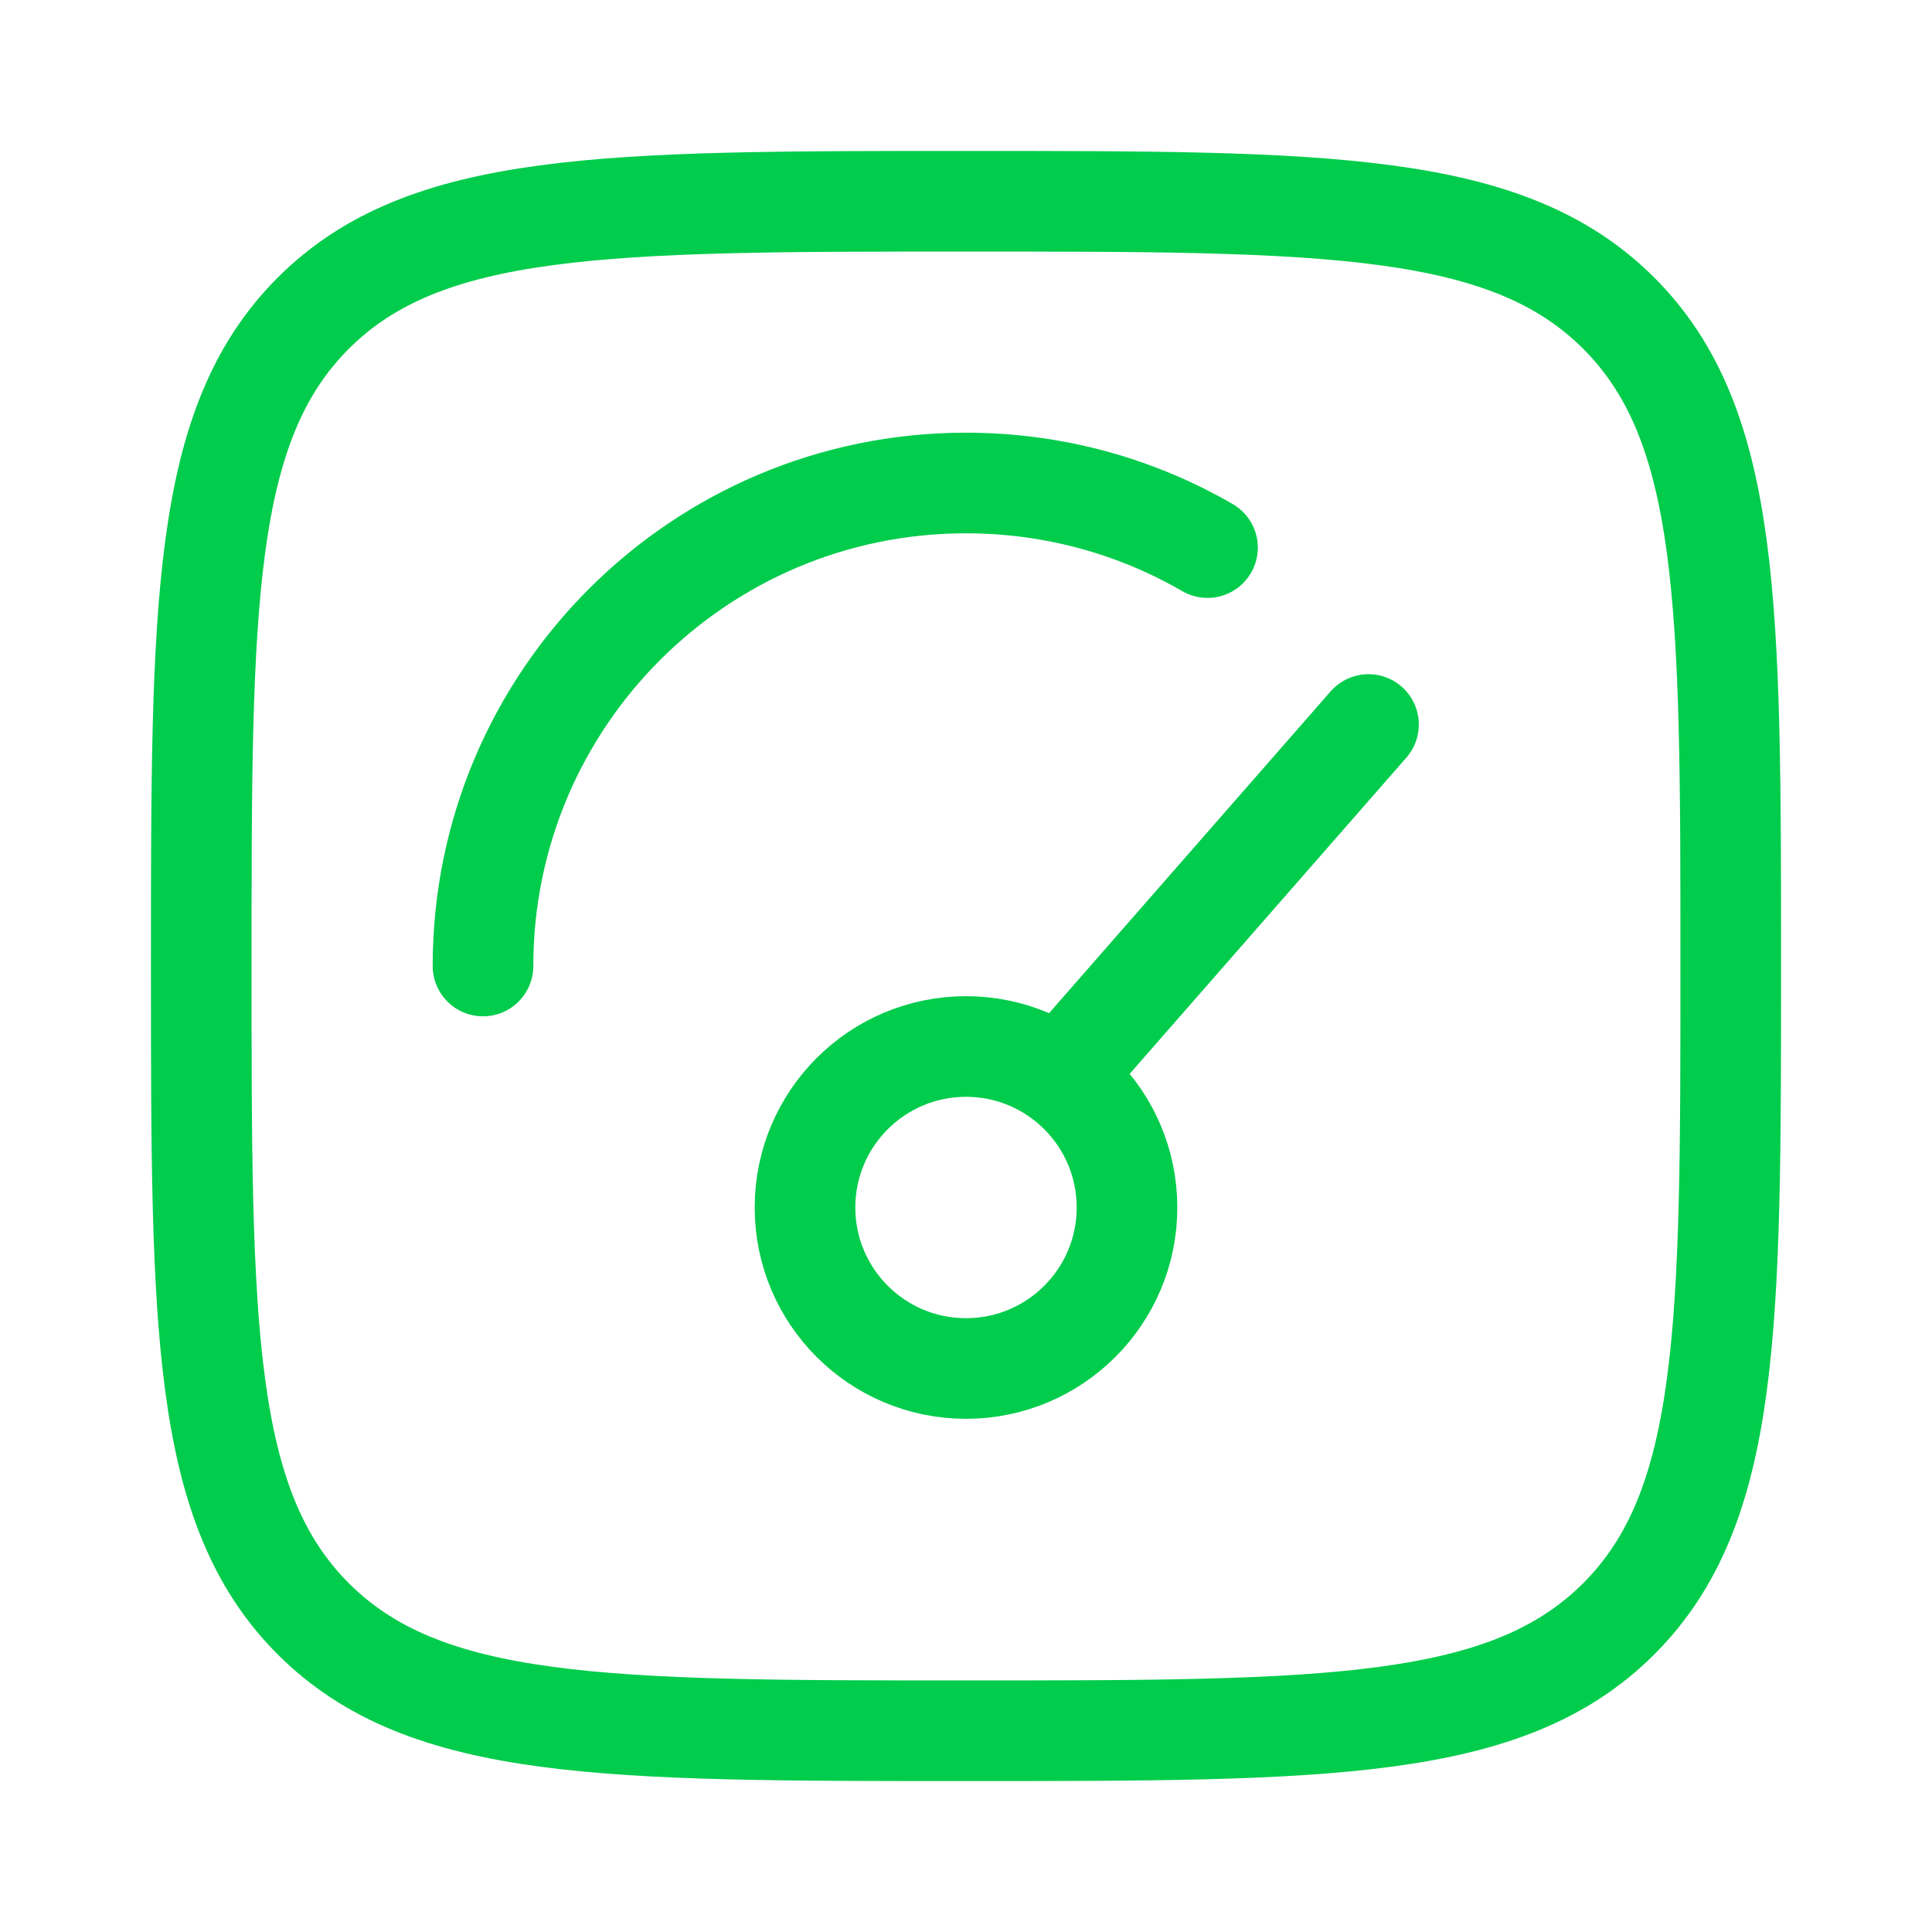
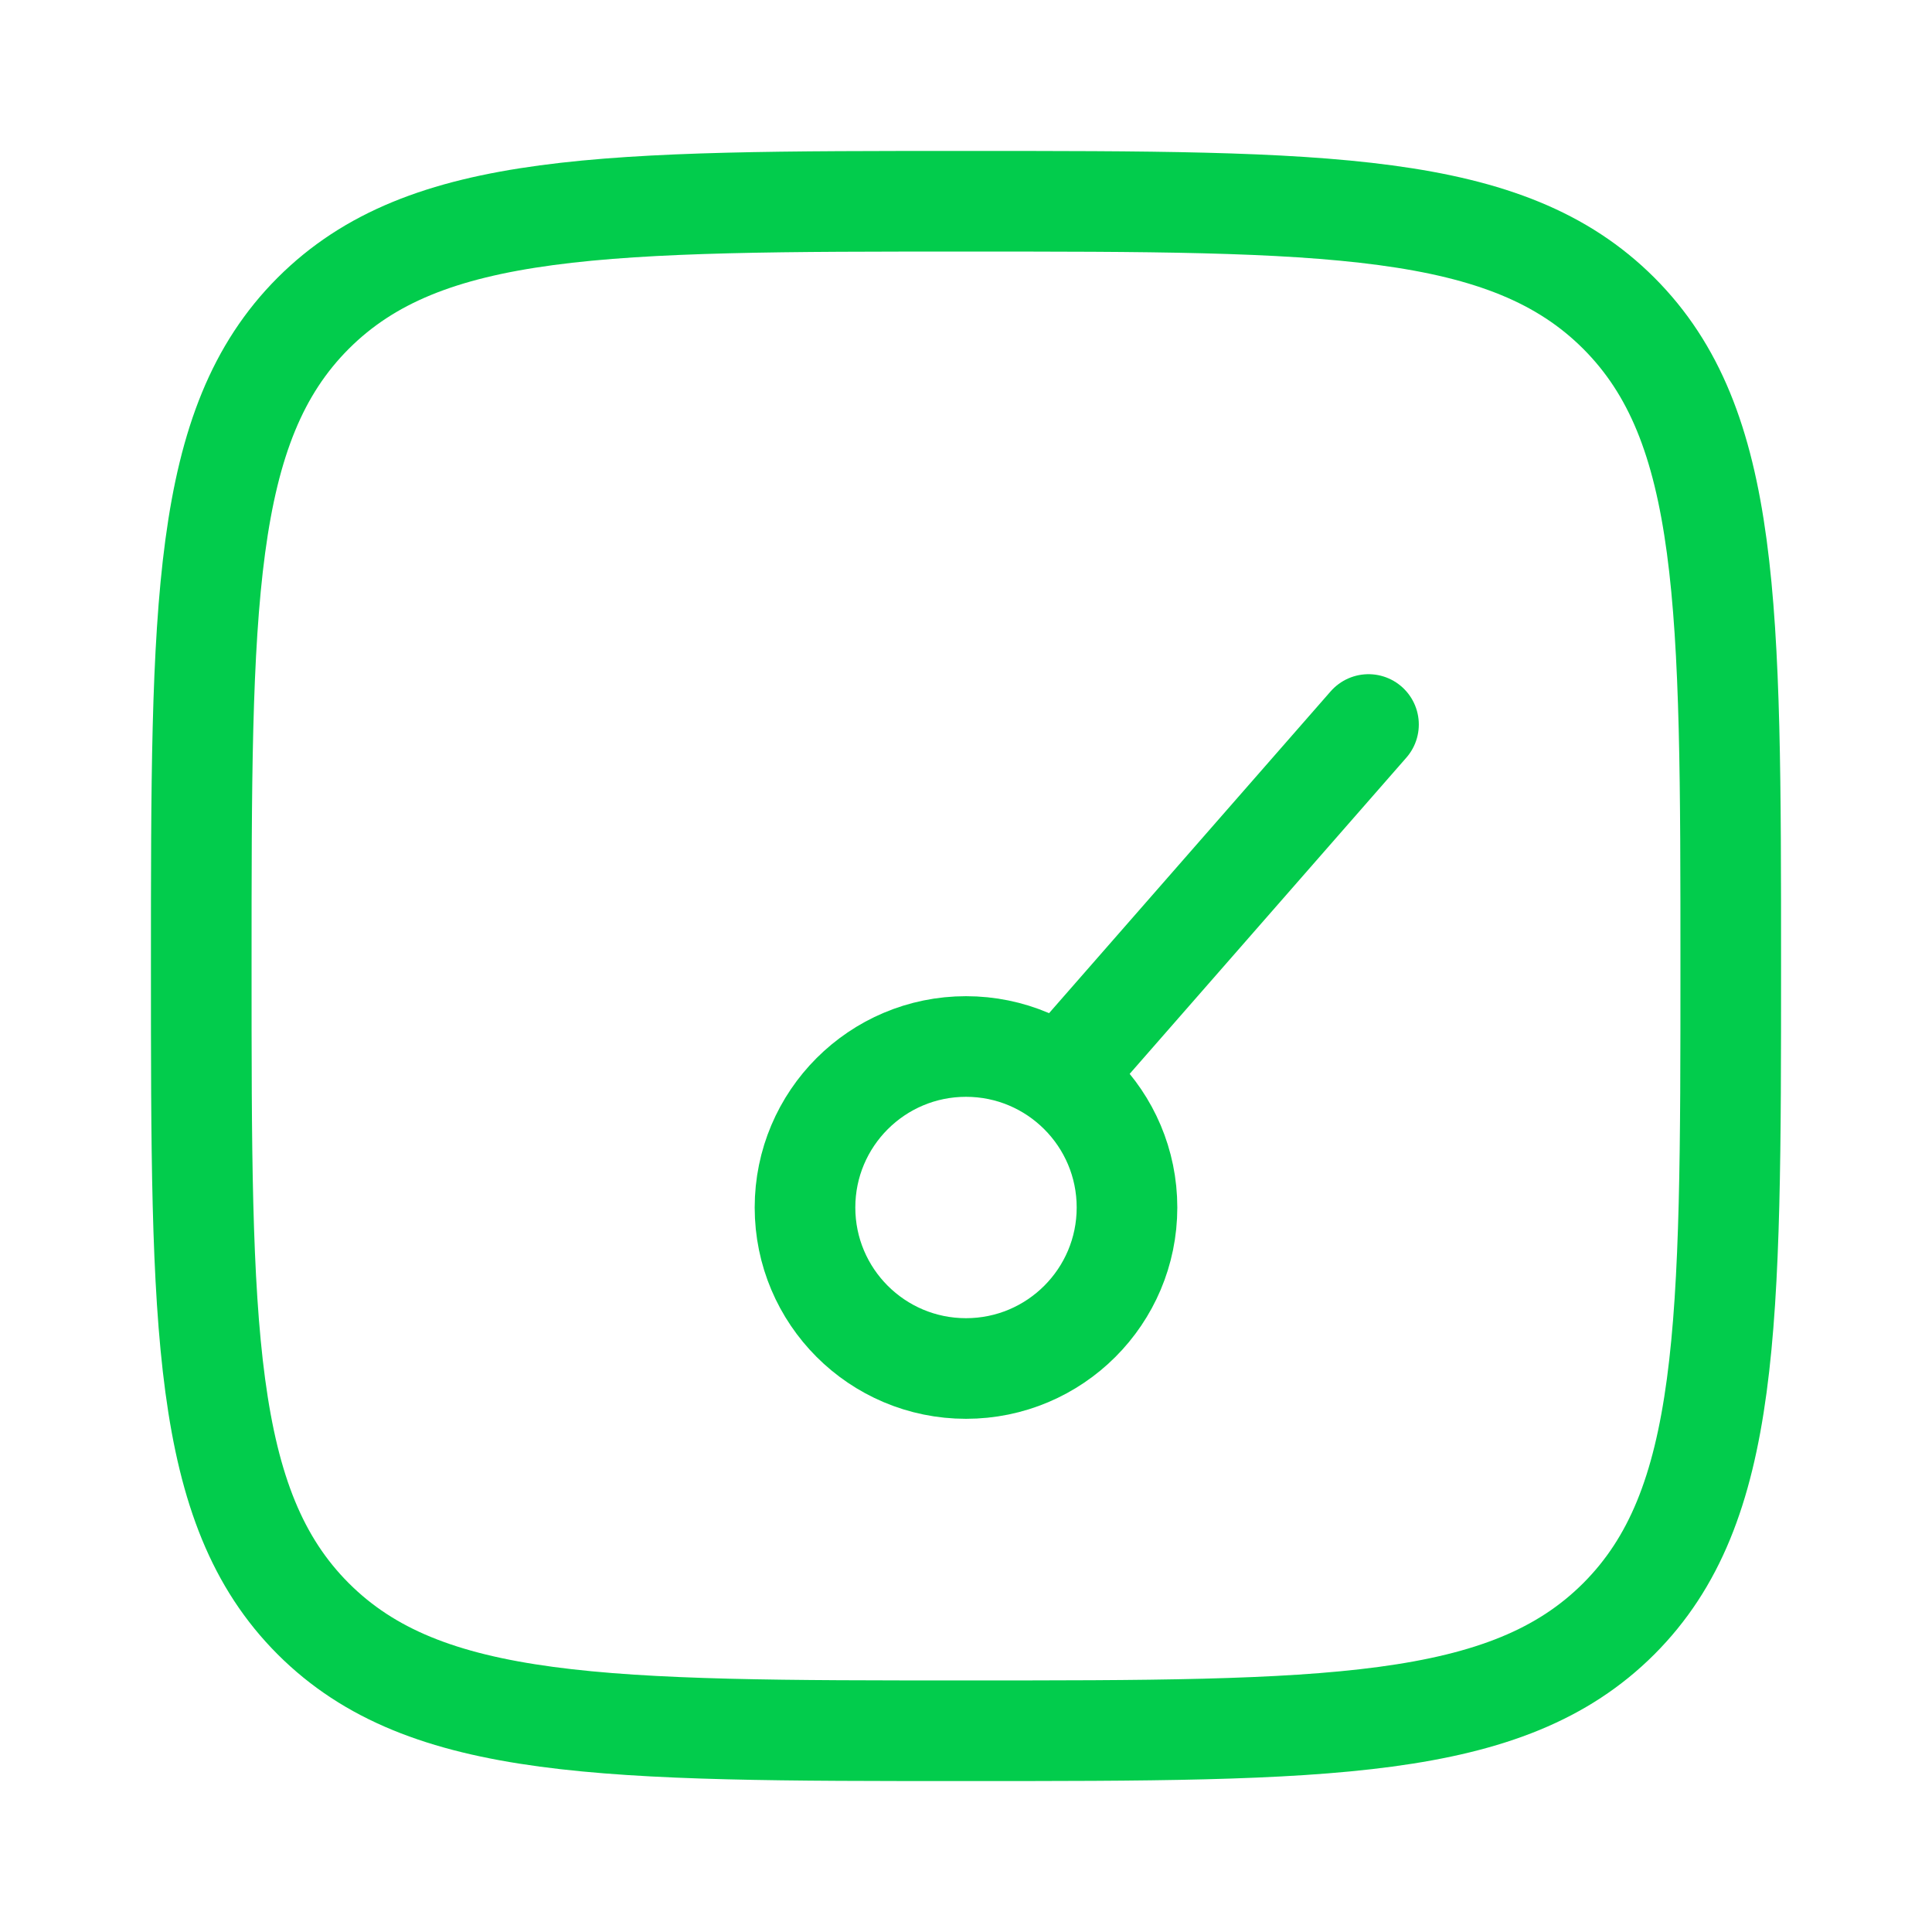
<svg xmlns="http://www.w3.org/2000/svg" width="48" height="48" viewBox="0 0 48 48" fill="none">
  <path d="M27 26L34 18M28 30C28 32.209 26.209 34 24 34C21.791 34 20 32.209 20 30C20 27.791 21.791 26 24 26C26.209 26 28 27.791 28 30Z" stroke="#02CC4C" stroke-width="2.5" stroke-linecap="round" />
-   <path d="M12 24C12 17.373 17.373 12 24 12C26.186 12 28.235 12.584 30 13.605" stroke="#02CC4C" stroke-width="2.5" stroke-linecap="round" />
  <path d="M5 24C5 15.043 5 10.565 7.782 7.782C10.565 5 15.043 5 24 5C32.957 5 37.435 5 40.218 7.782C43 10.565 43 15.043 43 24C43 32.957 43 37.435 40.218 40.218C37.435 43 32.957 43 24 43C15.043 43 10.565 43 7.782 40.218C5 37.435 5 32.957 5 24Z" stroke="#02CC4C" stroke-width="2.5" />
</svg>